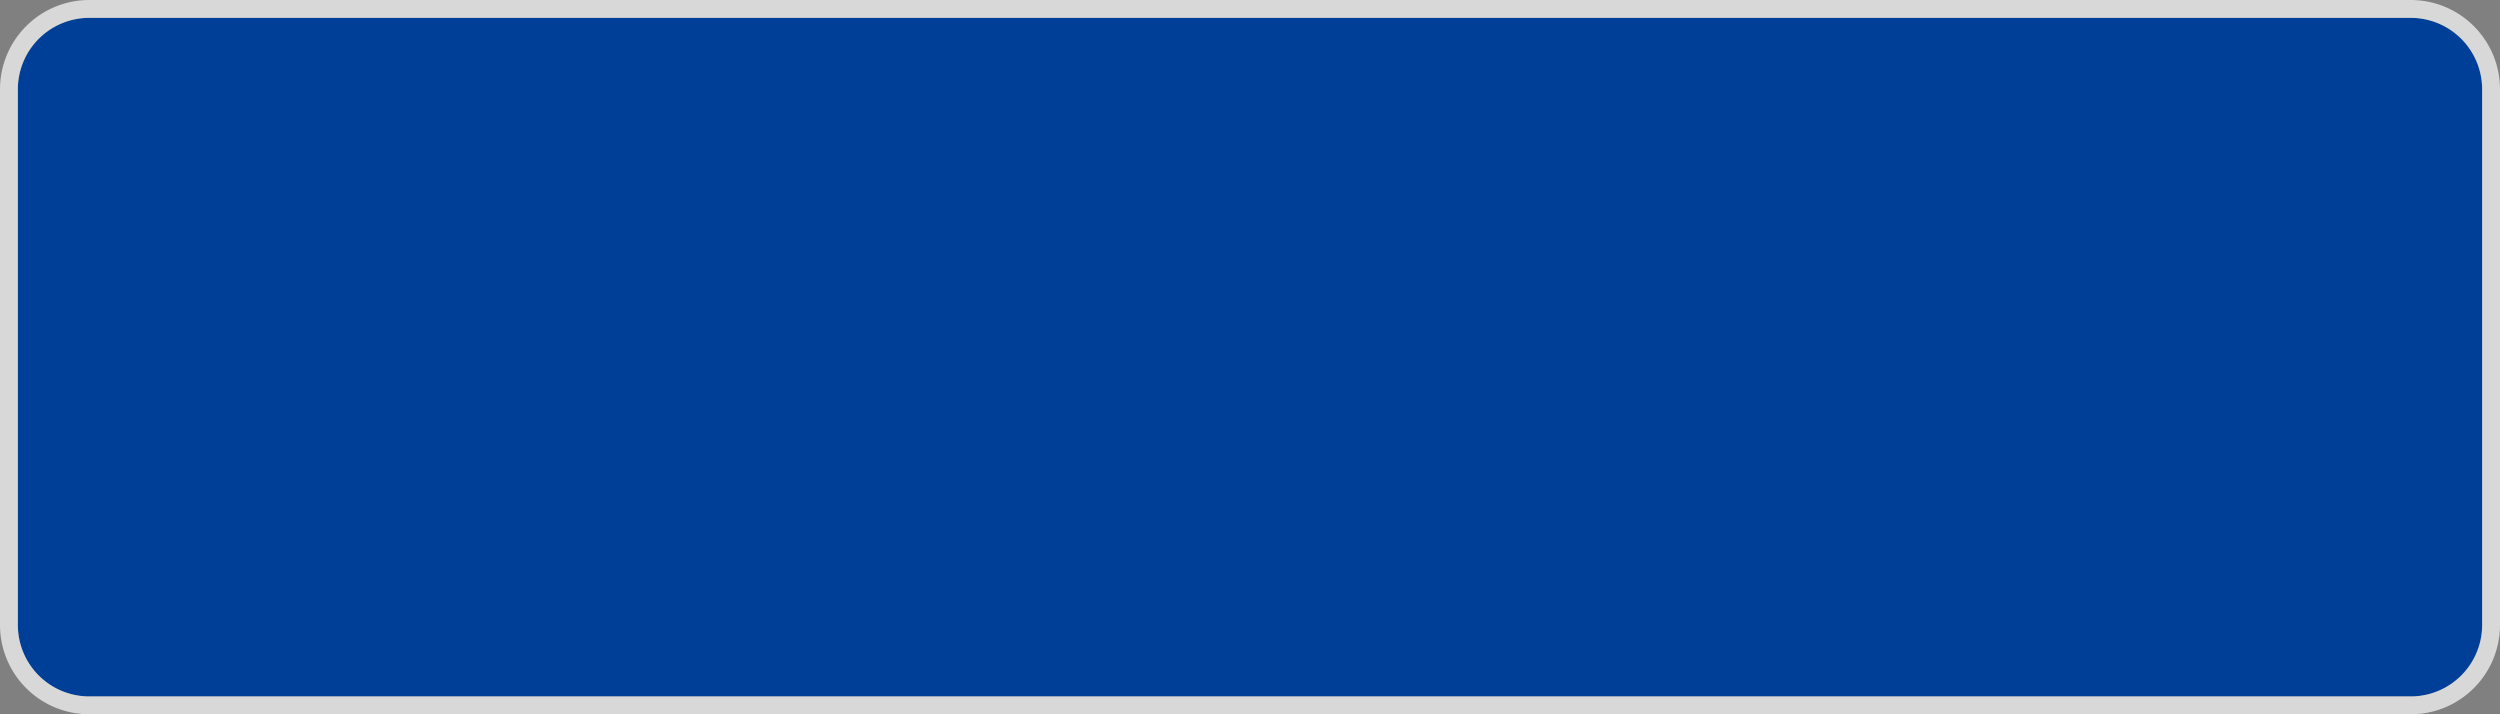
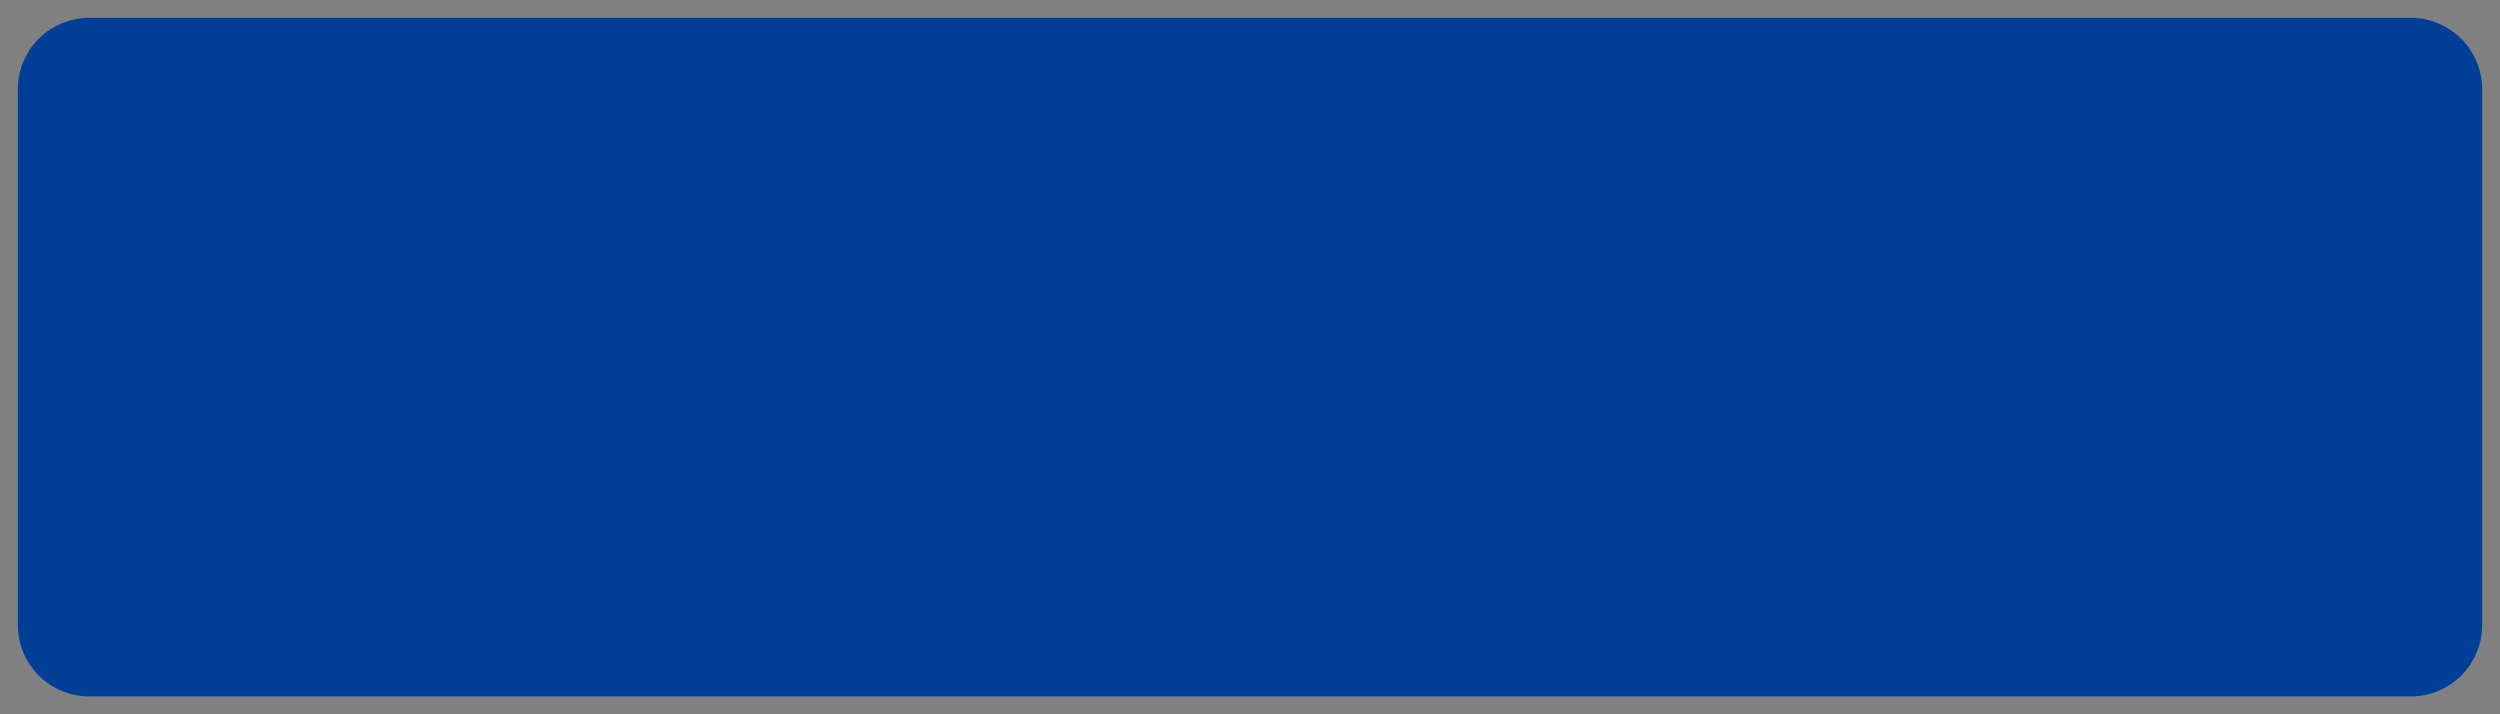
<svg xmlns="http://www.w3.org/2000/svg" version="1.1" width="140px" height="40px">
  <rect width="100%" height="100%" fill="#808080" stroke="none" />
  <g transform="matrix(1 0 0 1 -28 -193 )">
    <path d="M 29 198  A 4 4 0 0 1 33 194 L 163 194  A 4 4 0 0 1 167 198 L 167 228  A 4 4 0 0 1 163 232 L 33 232  A 4 4 0 0 1 29 228 L 29 198  Z " fill-rule="nonzero" fill="#003f98" stroke="none" />
-     <path d="M 28.5 198  A 4.5 4.5 0 0 1 33 193.5 L 163 193.5  A 4.5 4.5 0 0 1 167.5 198 L 167.5 228  A 4.5 4.5 0 0 1 163 232.5 L 33 232.5  A 4.5 4.5 0 0 1 28.5 228 L 28.5 198  Z " stroke-width="1" stroke="#ffffff" fill="none" stroke-opacity="0.69" />
  </g>
</svg>